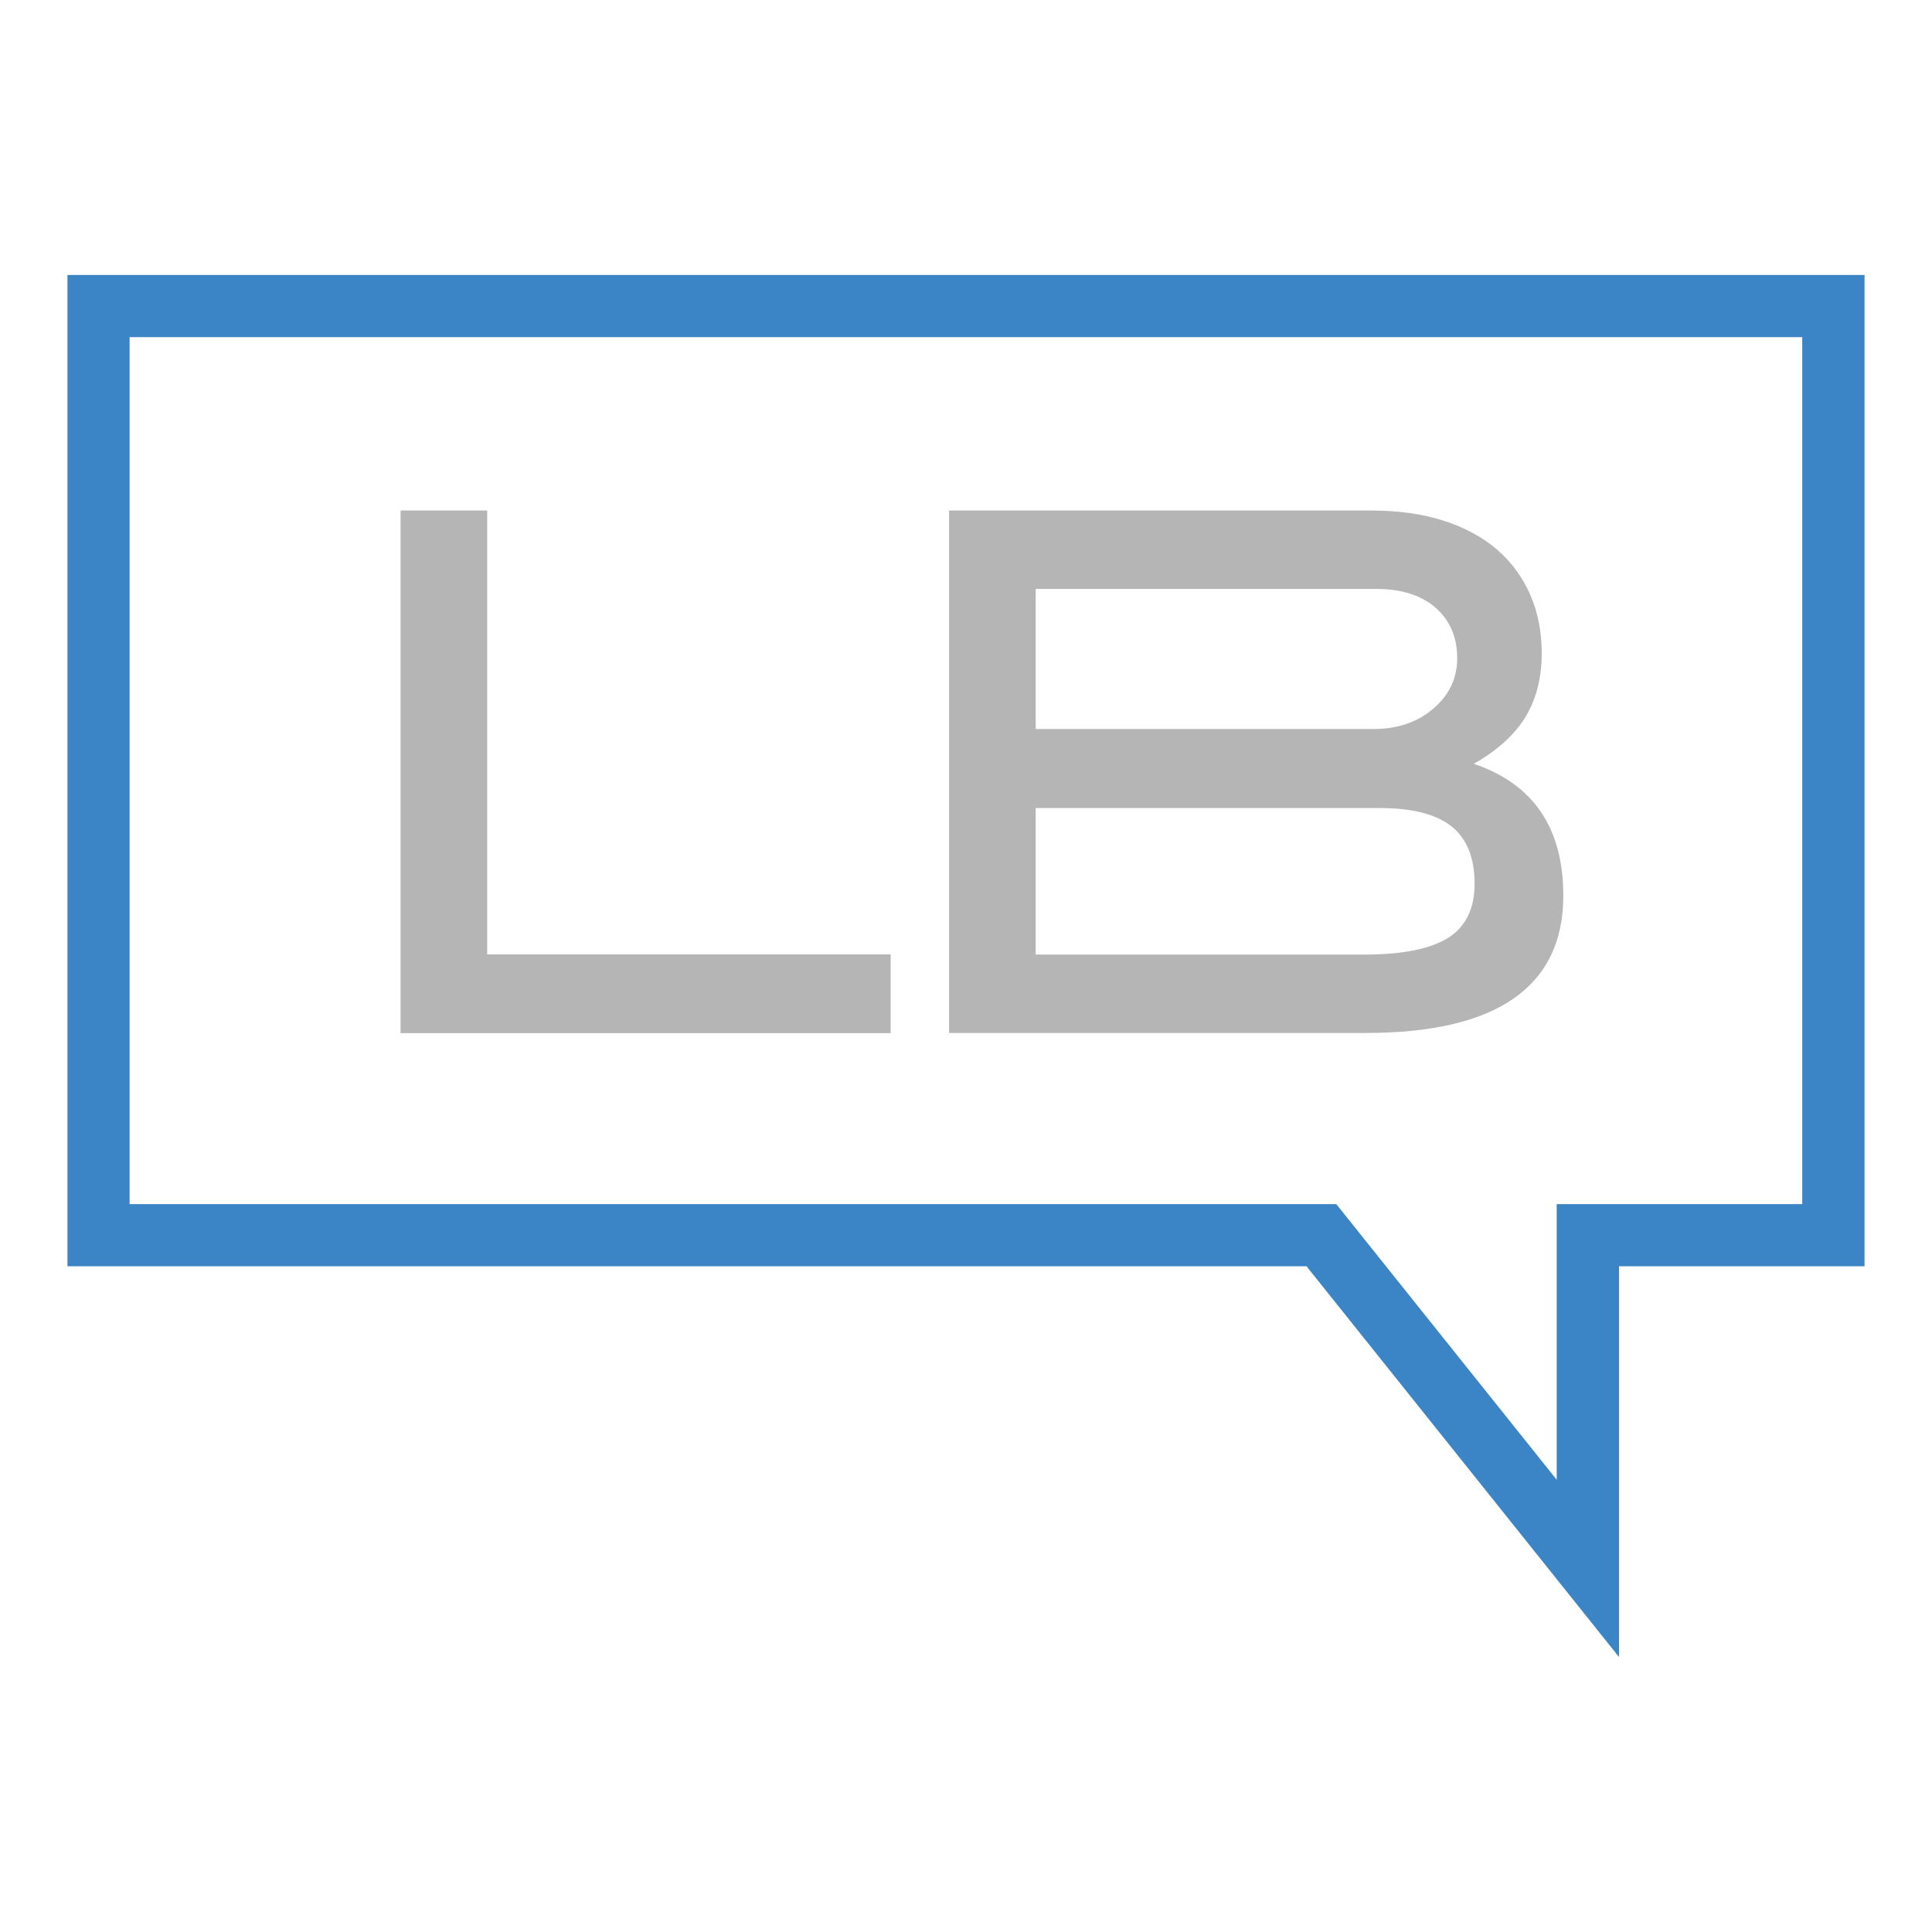
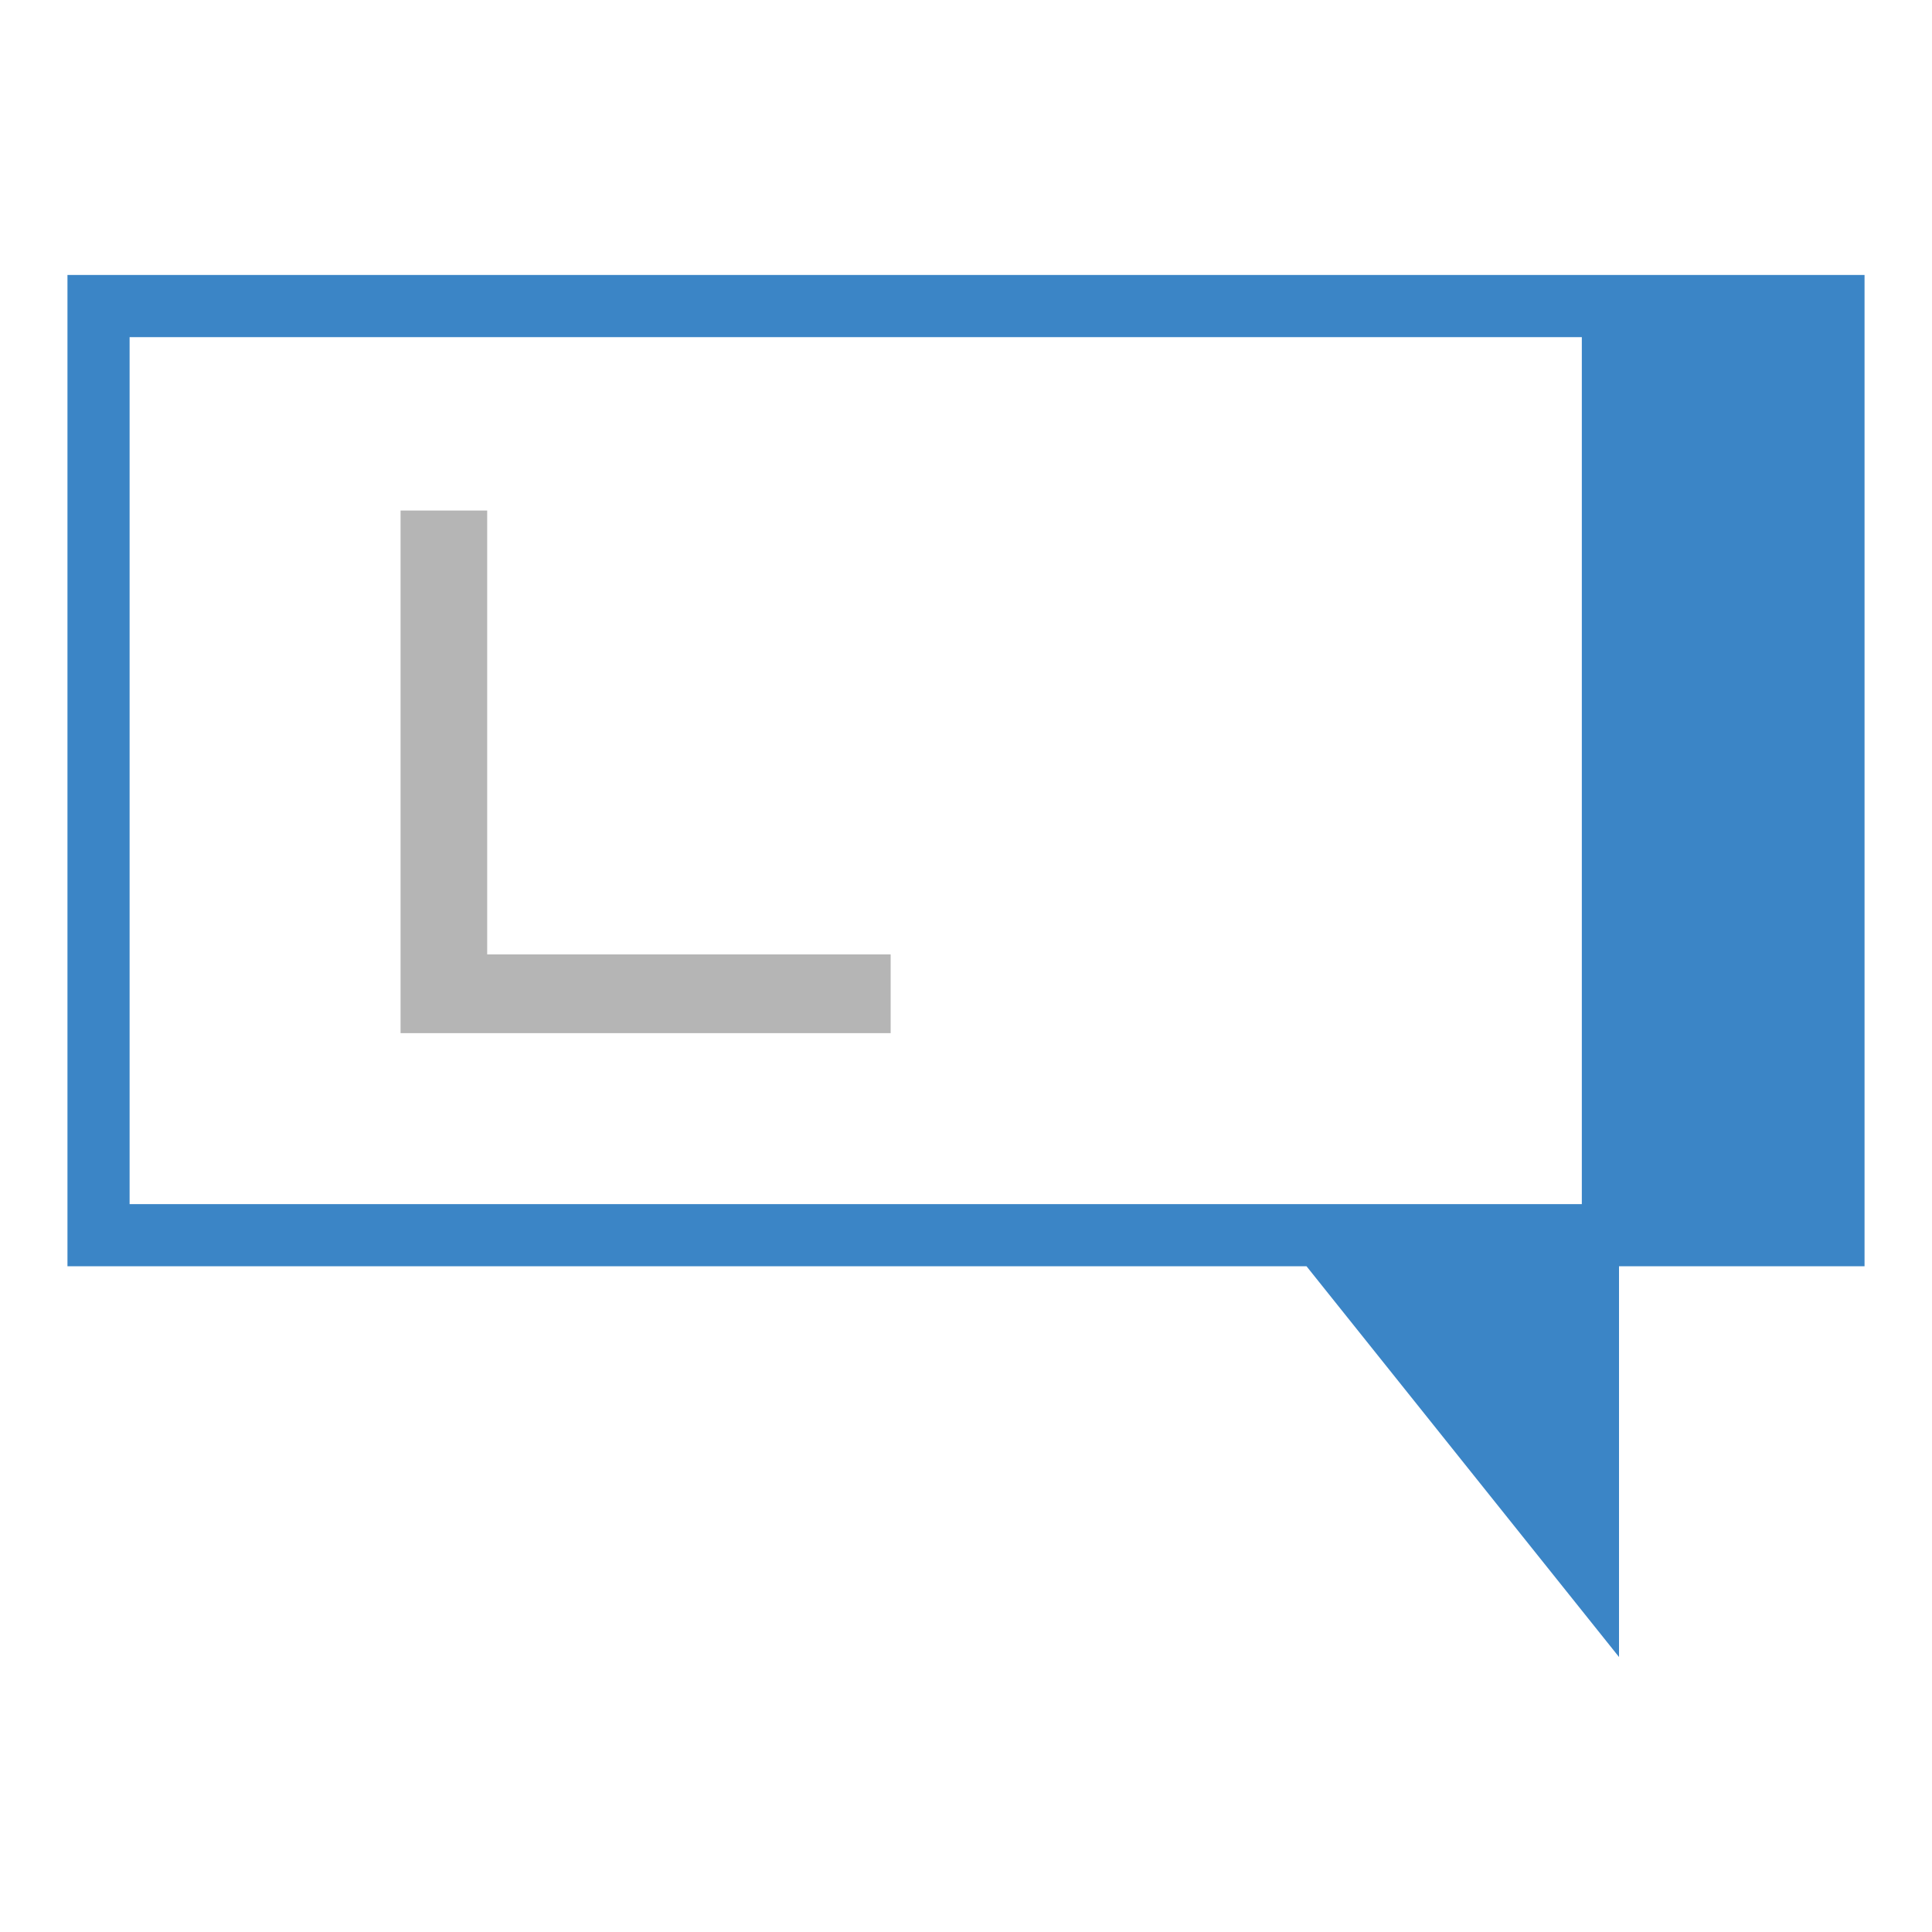
<svg xmlns="http://www.w3.org/2000/svg" version="1.1" id="Layer_1" x="0px" y="0px" viewBox="0 0 1200 1200" style="enable-background:new 0 0 1200 1200;" xml:space="preserve">
  <style type="text/css"> .st0{fill:#B5B5B5;} .st1{fill:#3B85C6;} </style>
  <g>
    <g>
      <g>
        <g>
          <path class="st0" d="M248.8,641.6V317.1h53.8v275.7h250.6v48.9H248.8z" />
        </g>
        <g>
-           <path class="st0" d="M915.4,474.4c37.1,12.6,55.6,39.9,55.6,82c0,28.1-10.2,49.3-30.7,63.7c-20.5,14.3-51.2,21.5-92.1,21.5 H589.5V317.1h262.3c16.7,0,31.7,2.1,44.8,6.3c13.1,4.2,24.2,10.2,33.2,17.9c9,7.8,15.8,17.1,20.6,28c4.8,10.9,7.2,23.1,7.2,36.5 c0,15.2-3.4,28.4-10.1,39.5C940.8,456.3,930.1,466.1,915.4,474.4z M890.3,440.1c9.9-8.5,14.8-18.9,14.8-31.2 c0-13.1-4.5-23.6-13.4-31.4c-9-7.8-21.2-11.7-36.8-11.7H643.3v87h209.4C867.9,452.9,880.5,448.6,890.3,440.1z M899.5,582.5 c10.9-6.9,16.4-18.1,16.4-33.6c0-16.1-4.8-28-14.3-35.6c-9.6-7.6-24.4-11.4-44.4-11.4H643.3v91h205.3 C871.6,592.8,888.6,589.3,899.5,582.5z" />
-         </g>
+           </g>
      </g>
    </g>
-     <path class="st1" d="M1005.6,1029.2L811.5,786.5H41.9V170.8h1116.2v615.7h-152.5V1029.2z M80.5,747.9h749.5l136.9,171.2V747.9 h152.5V209.4H80.5V747.9z" />
+     <path class="st1" d="M1005.6,1029.2L811.5,786.5H41.9V170.8h1116.2v615.7h-152.5V1029.2z M80.5,747.9h749.5V747.9 h152.5V209.4H80.5V747.9z" />
  </g>
</svg>